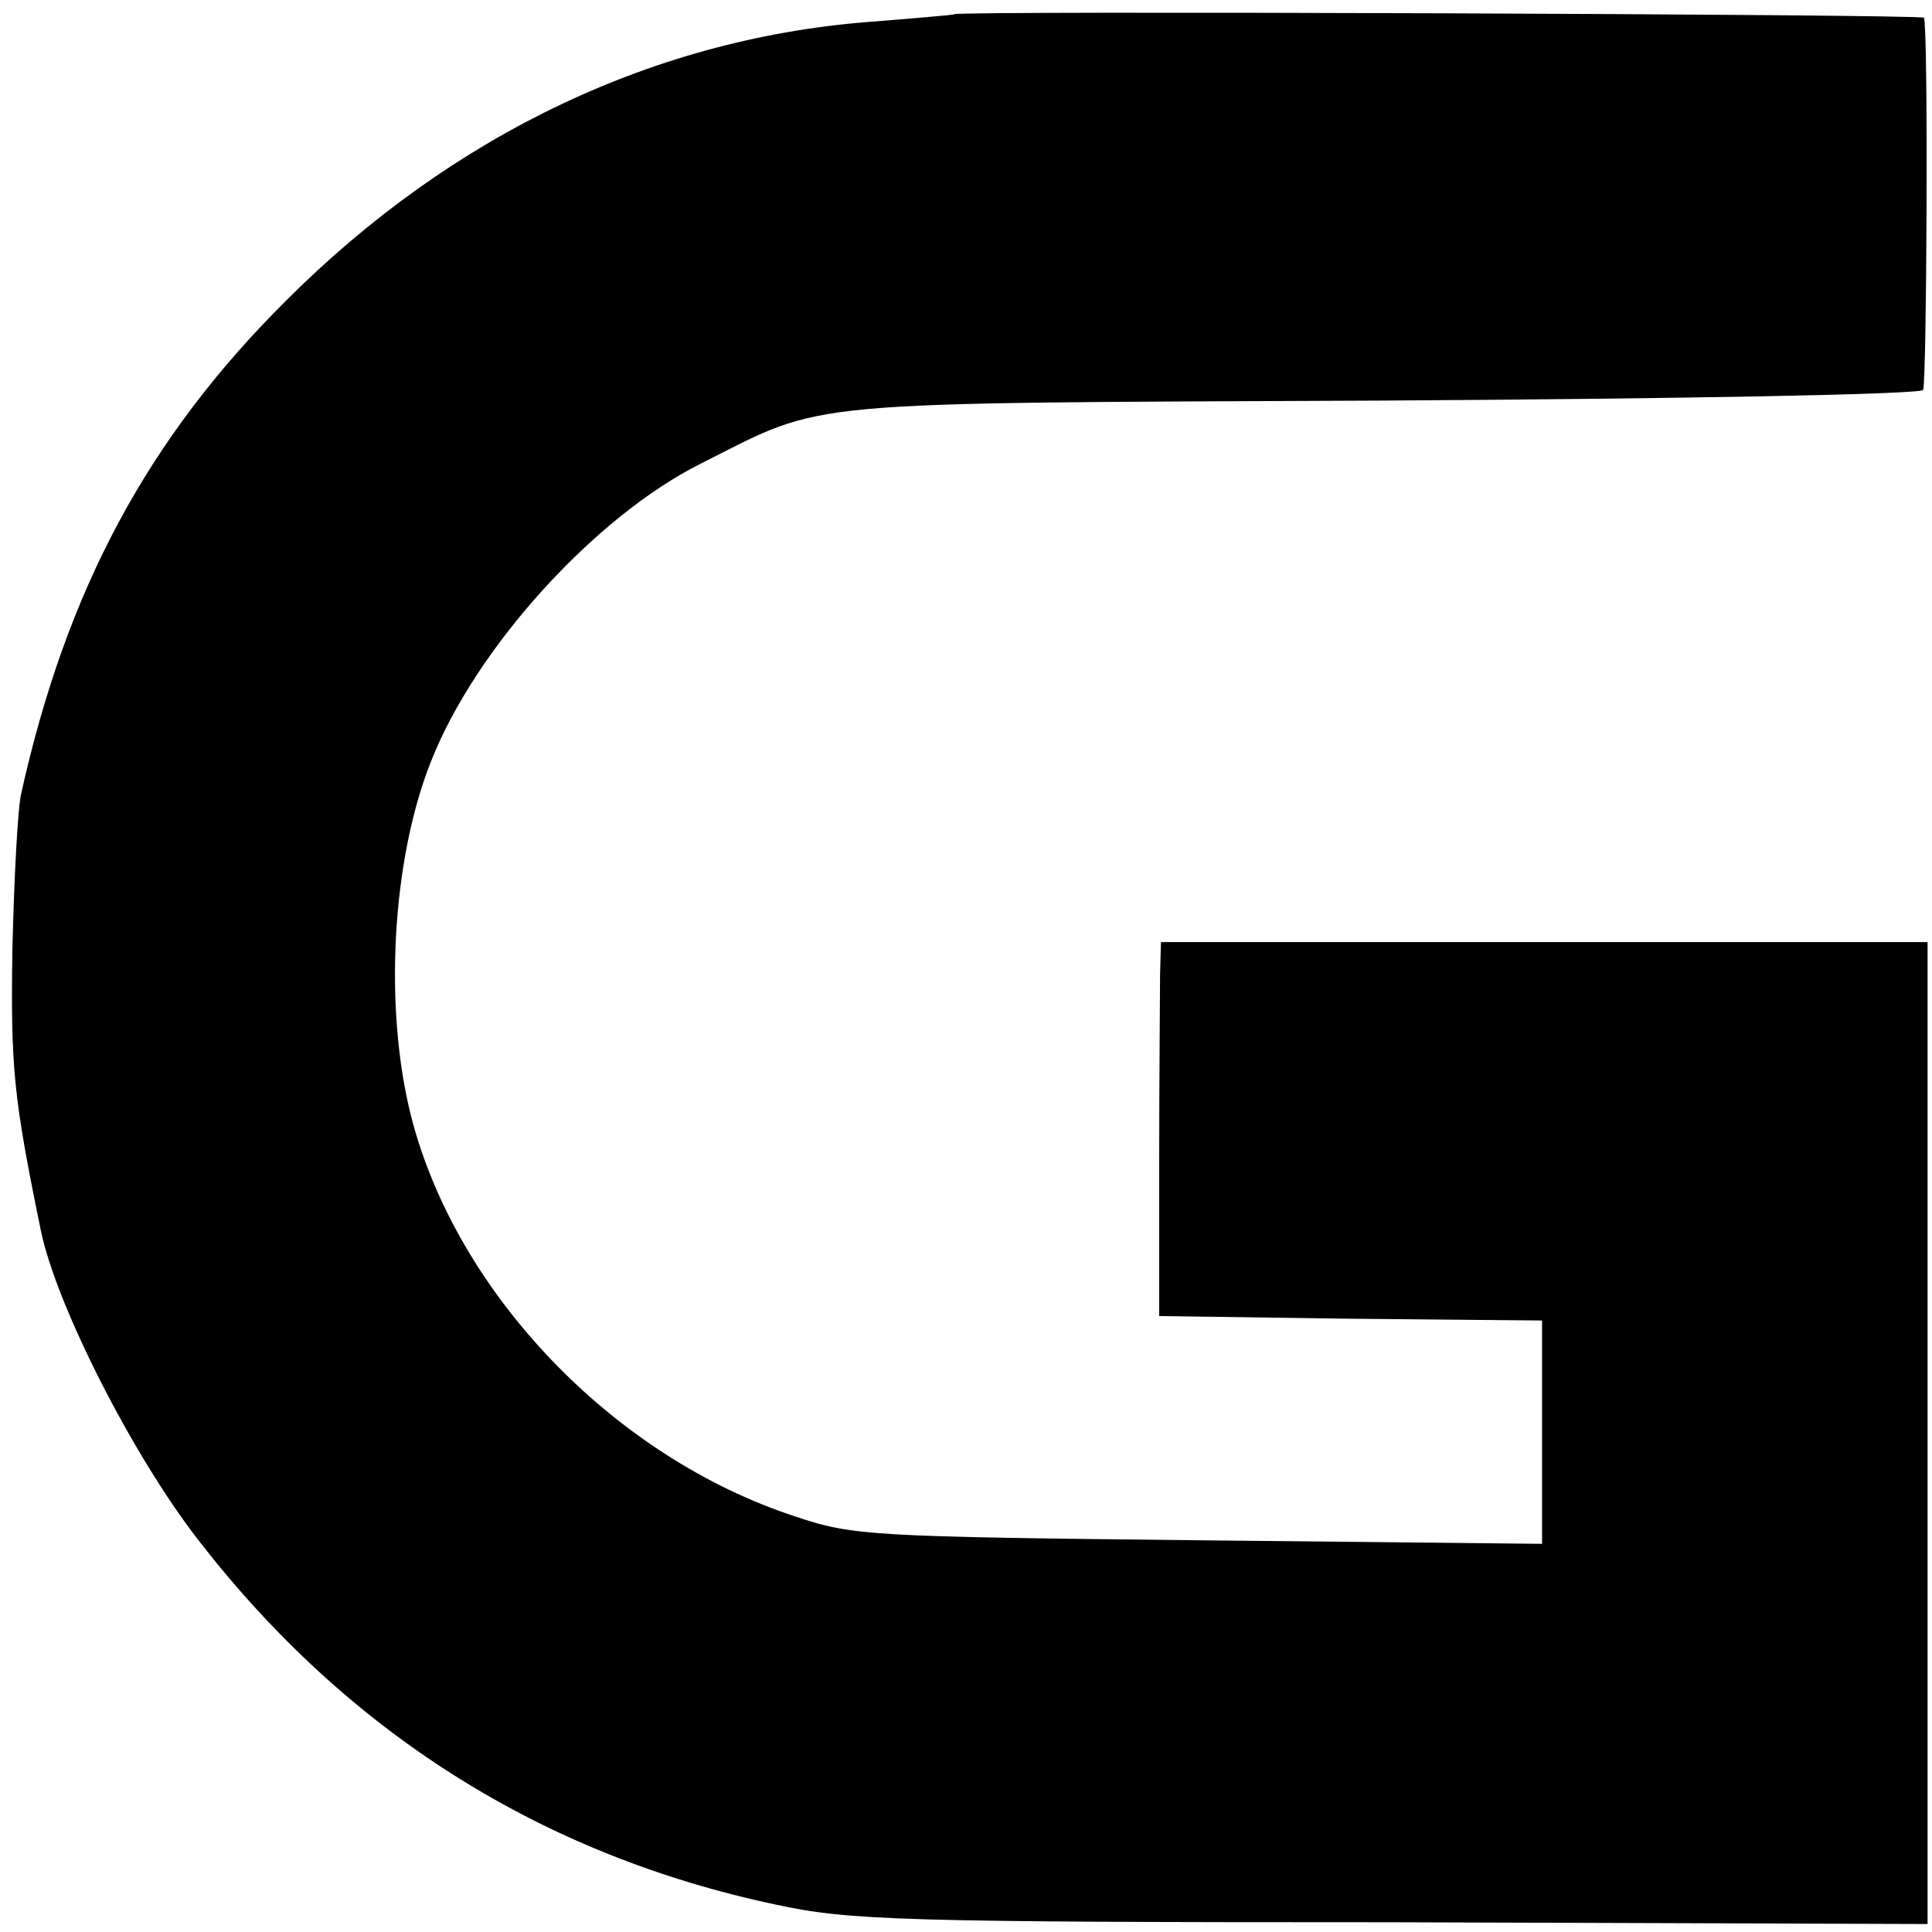
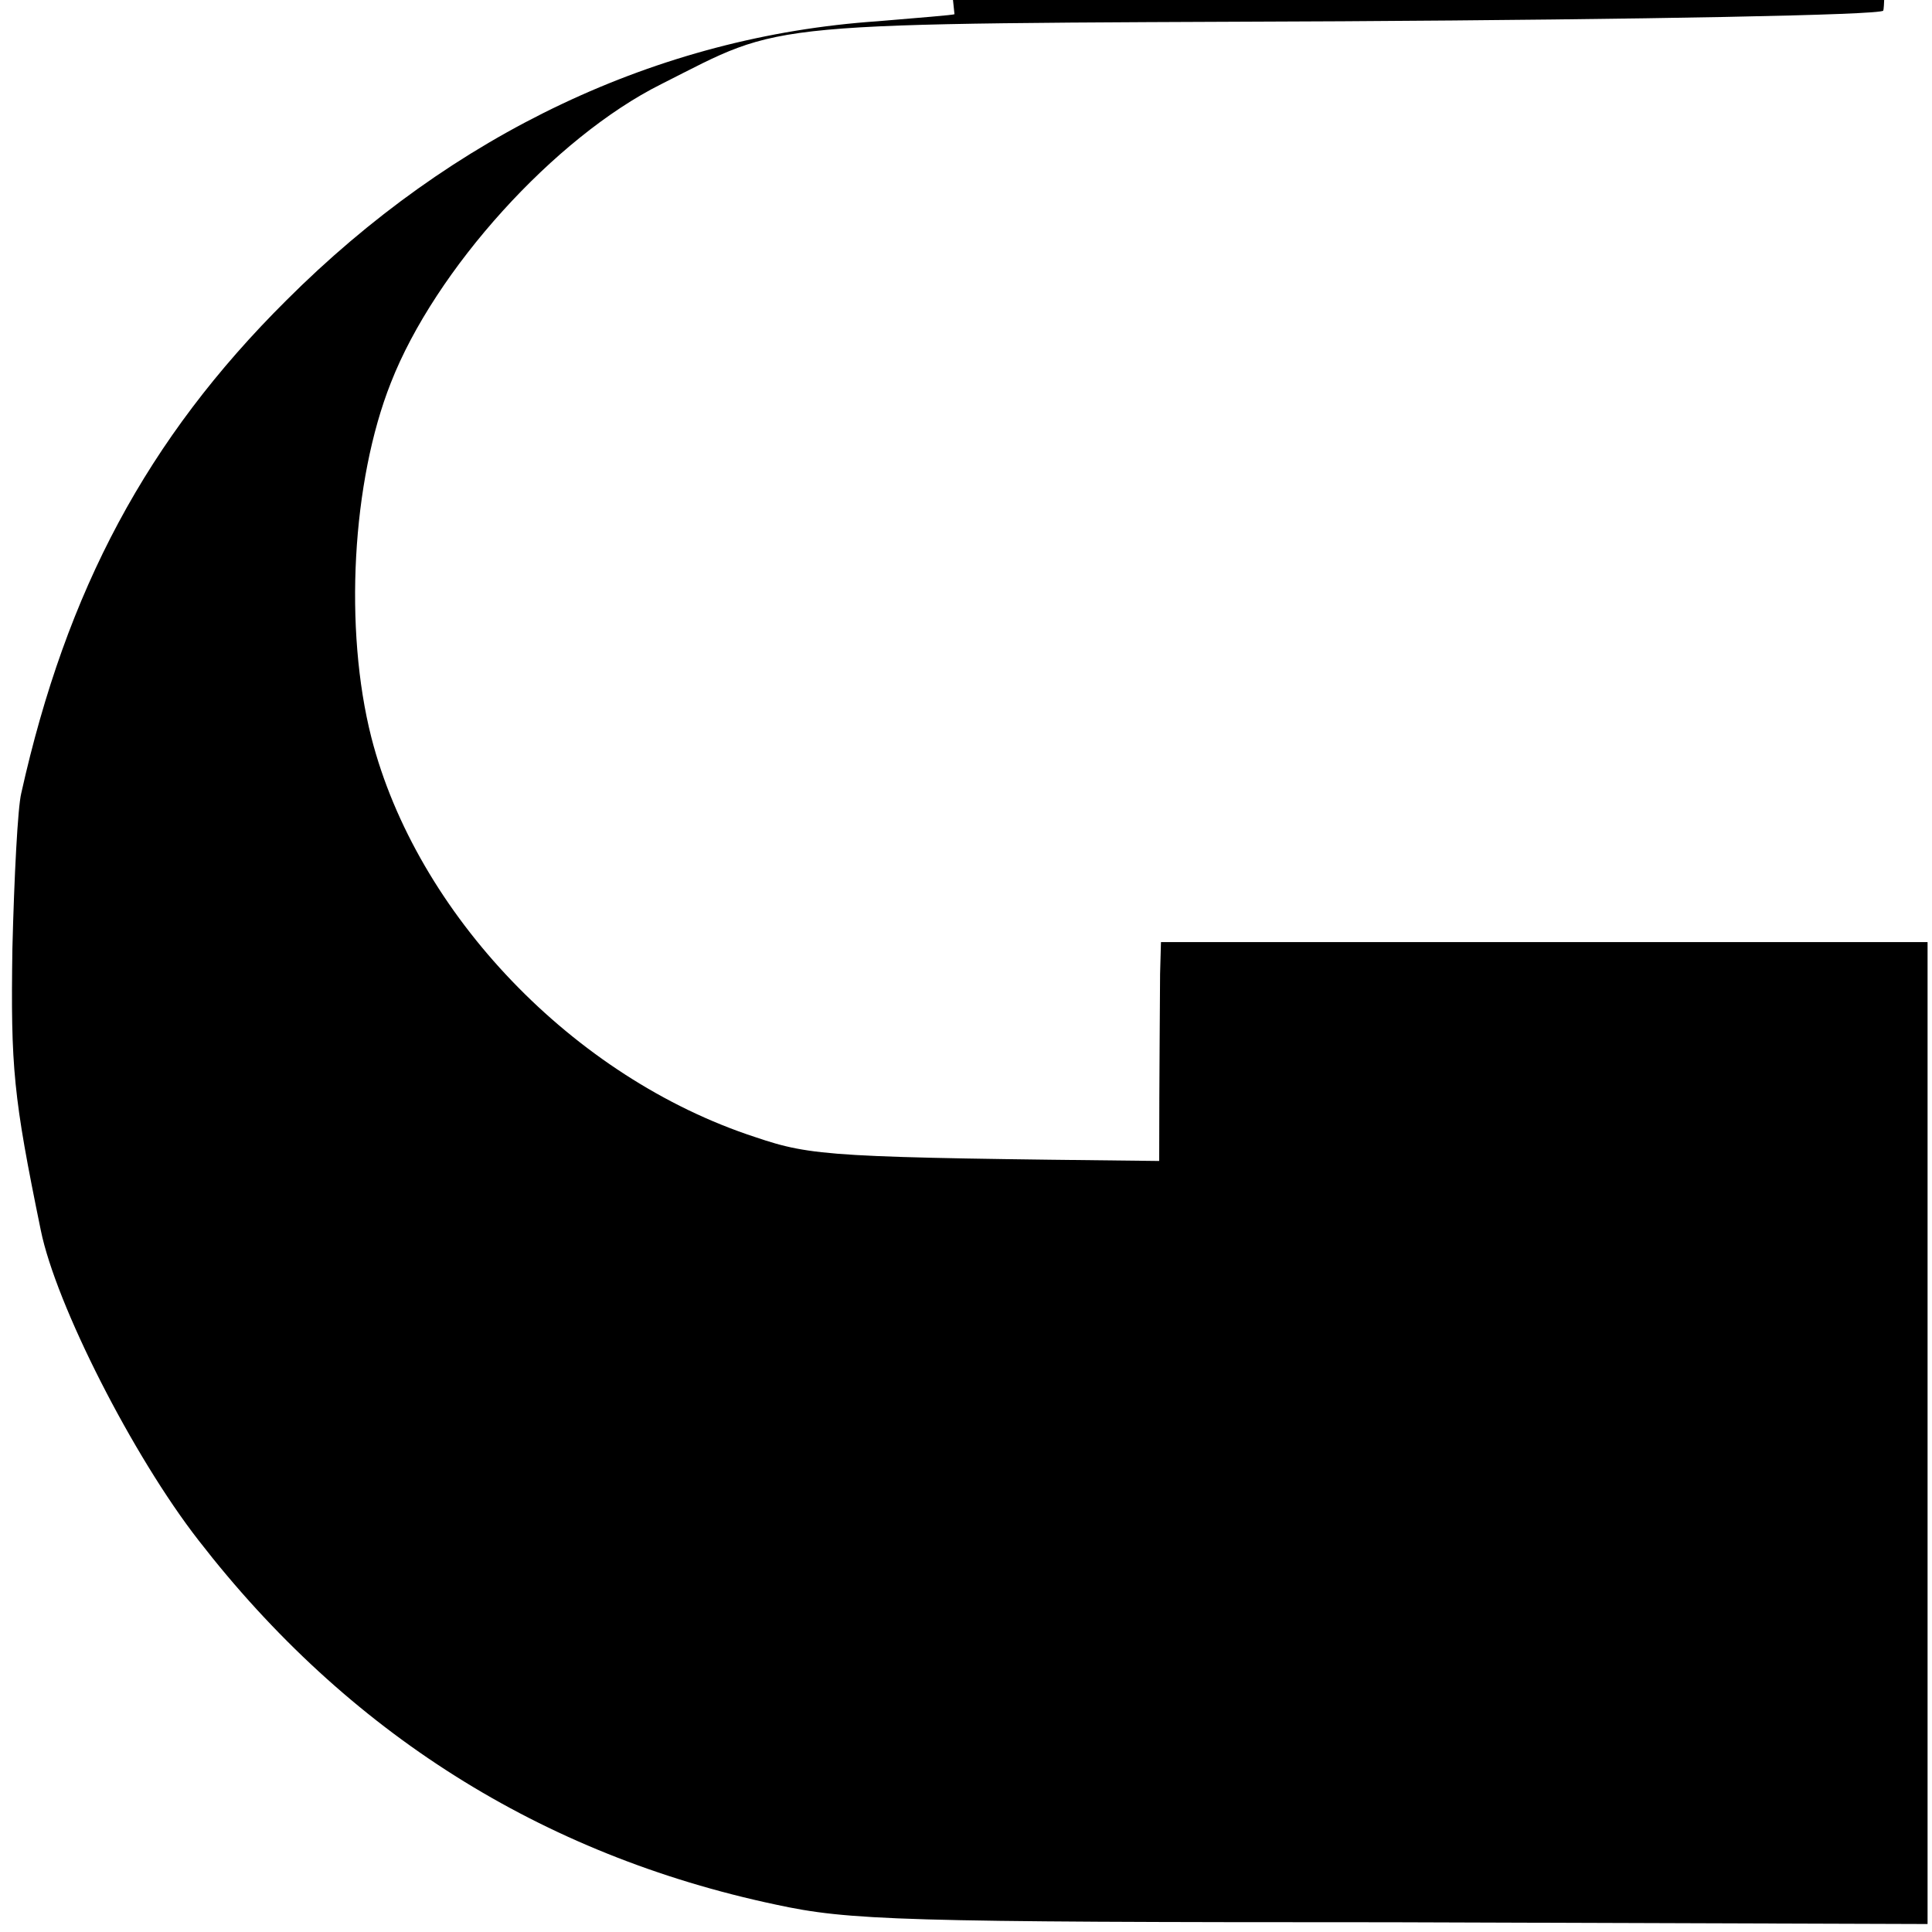
<svg xmlns="http://www.w3.org/2000/svg" version="1.0" width="218pt" height="218pt" viewBox="0 0 218 218" preserveAspectRatio="xMidYMid meet">
  <g transform="translate(0,218) scale(0.1,-0.1)" fill="#000000" stroke="none">
-     <path d="M1077 2164 c-1 -1 -40 -4 -87 -8 -248 -17 -479 -127 -667 -315 -157 -156 -248 -327 -299 -556 -4 -16 -8 -95 -10 -175 -2 -135 1 -167 32 -318 17 -84 104 -255 178 -350 168 -217 387 -355 651 -411 83 -18 140 -20 695 -20 l605 -2 0 554 0 554 -432 0 -433 0 -1 -36 c0 -20 -1 -115 -1 -211 l0 -175 216 -3 216 -2 0 -126 0 -126 -387 4 c-370 4 -391 5 -456 27 -205 67 -382 252 -433 451 -31 122 -22 289 22 400 50 128 185 277 305 337 143 72 100 68 769 71 339 2 607 7 610 12 4 7 6 402 1 420 -1 4 -1089 8 -1094 4z" />
+     <path d="M1077 2164 c-1 -1 -40 -4 -87 -8 -248 -17 -479 -127 -667 -315 -157 -156 -248 -327 -299 -556 -4 -16 -8 -95 -10 -175 -2 -135 1 -167 32 -318 17 -84 104 -255 178 -350 168 -217 387 -355 651 -411 83 -18 140 -20 695 -20 l605 -2 0 554 0 554 -432 0 -433 0 -1 -36 c0 -20 -1 -115 -1 -211 c-370 4 -391 5 -456 27 -205 67 -382 252 -433 451 -31 122 -22 289 22 400 50 128 185 277 305 337 143 72 100 68 769 71 339 2 607 7 610 12 4 7 6 402 1 420 -1 4 -1089 8 -1094 4z" />
  </g>
</svg>